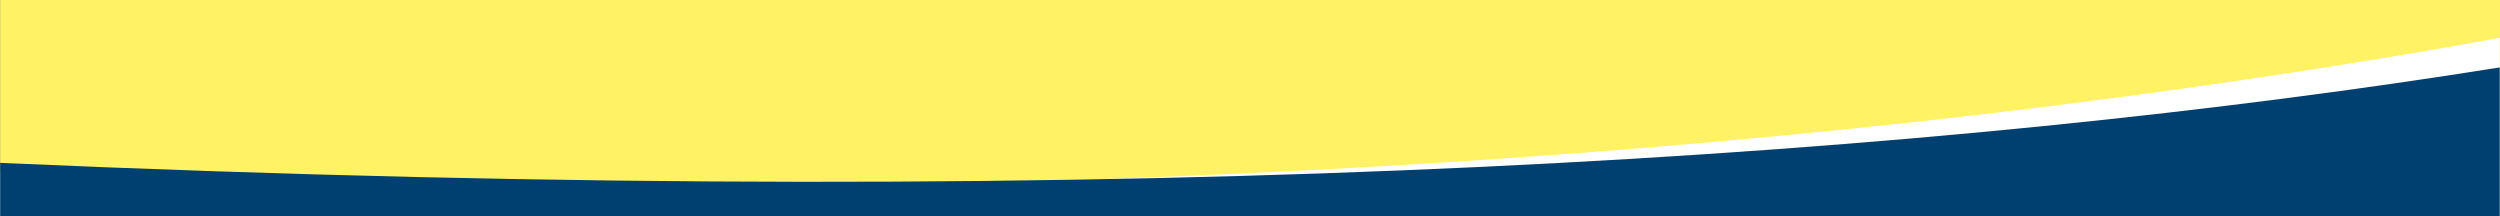
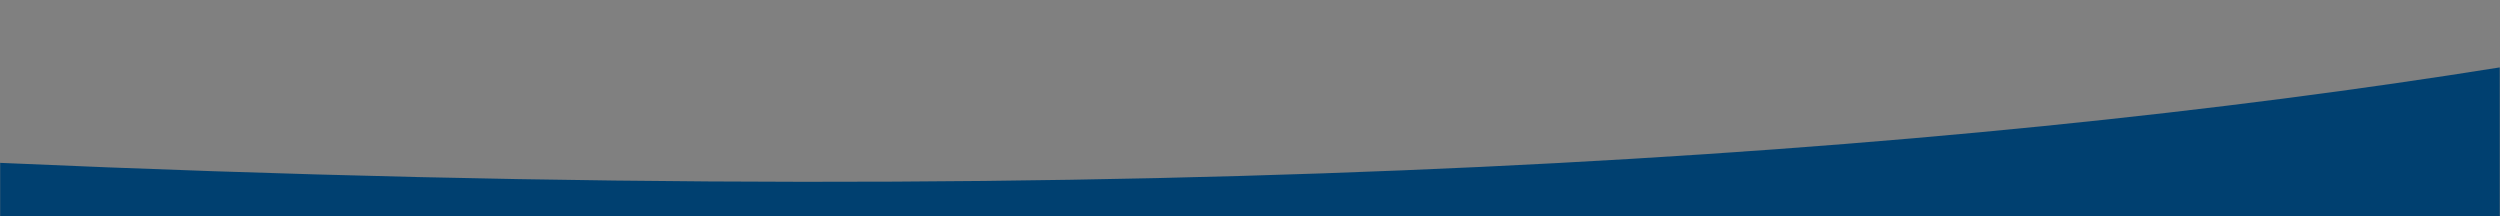
<svg xmlns="http://www.w3.org/2000/svg" width="100%" height="100%" viewBox="0 0 5338 462" version="1.1" xml:space="preserve" style="fill-rule:evenodd;clip-rule:evenodd;stroke-linejoin:round;stroke-miterlimit:2;">
  <rect x="0" y="0" width="5338" height="462" fill="#808080" stroke="none" />
  <g transform="matrix(-2.78,0,0,0.999,5338,-502)">
-     <rect x="0" y="0" width="1920" height="1080" style="fill:rgb(255,242,101);" />
-   </g>
+     </g>
  <g transform="matrix(0,2.667,-2.666,0,2269.02,3436.3)">
-     <path d="M-1150.95,850.948L-743.79,850.948L-743.79,-1150.95L-1258.11,-1150.95C-1182.4,-733.062 -1109.85,-76.277 -1150.95,850.948" style="fill:white;fill-rule:nonzero;" />
-   </g>
+     </g>
  <g transform="matrix(0,2.667,-2.666,0,2050.04,3636.38)">
    <path d="M-1233.08,768.823L-692.407,768.823L-692.407,-1233.08L-1309.5,-1233.08C-1240.05,-798.289 -1191.98,-158.403 -1233.08,768.823" style="fill:rgb(0,64,112);fill-rule:nonzero;" />
  </g>
</svg>